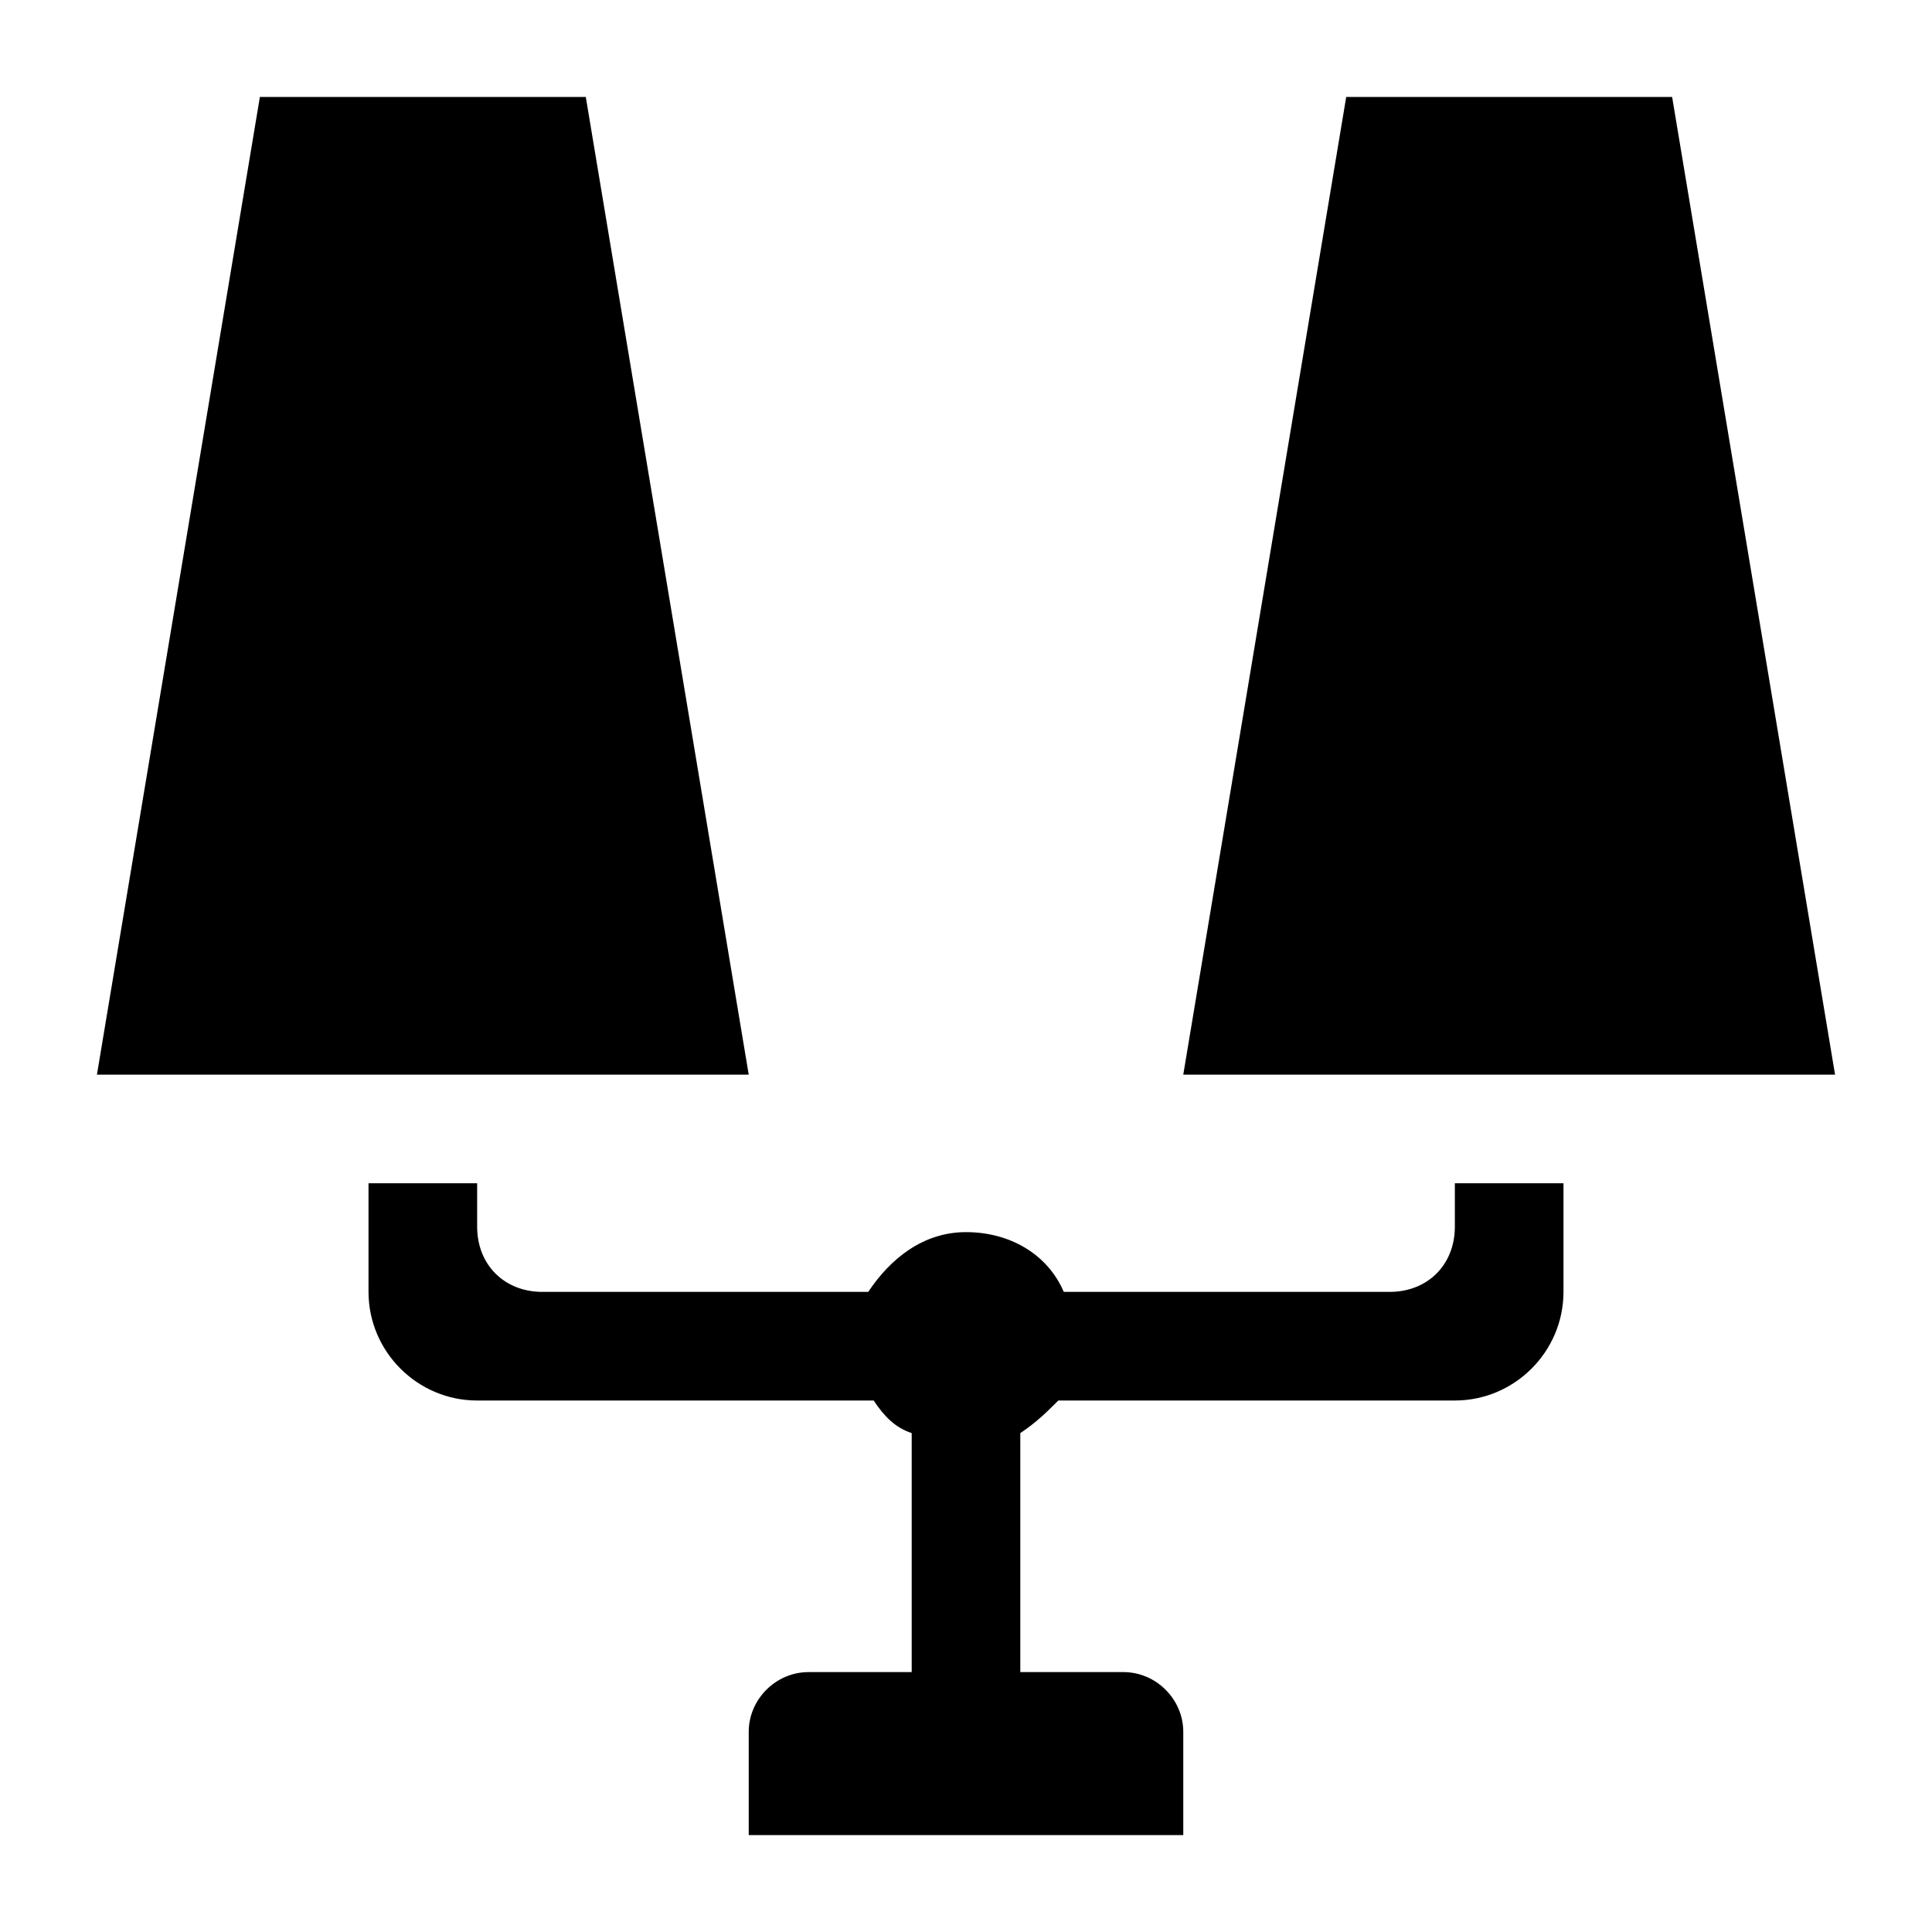
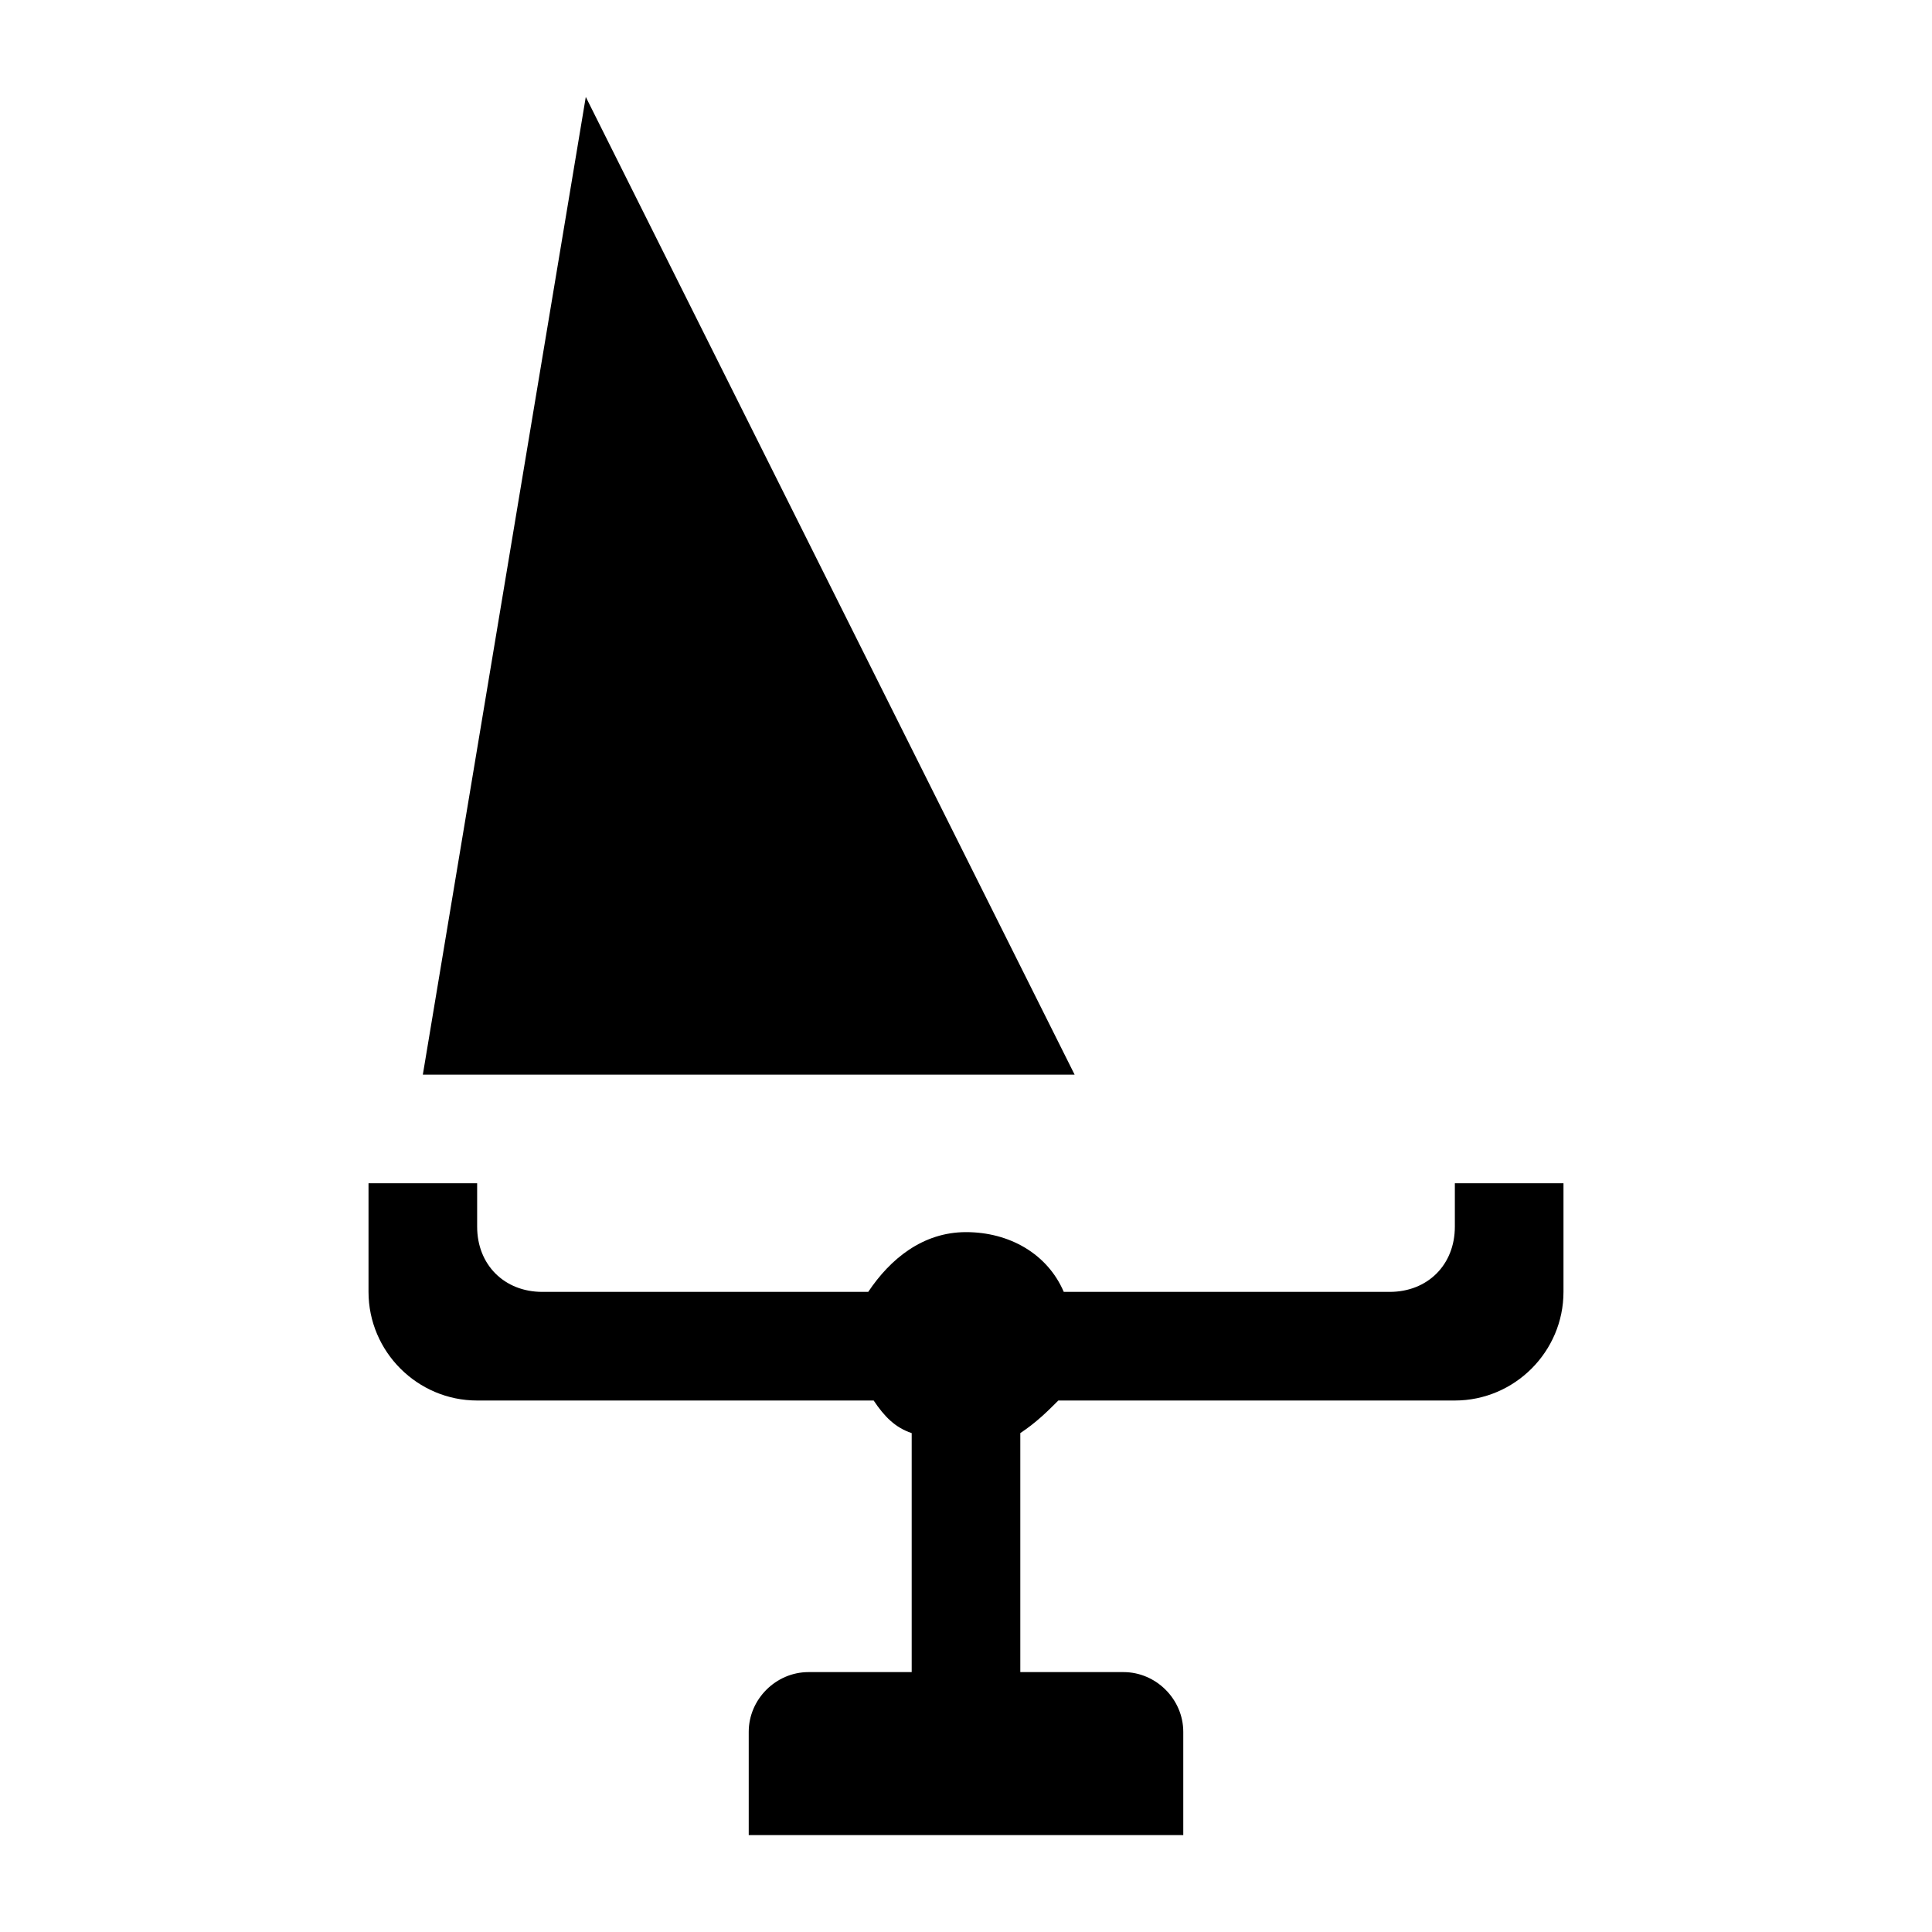
<svg xmlns="http://www.w3.org/2000/svg" fill="#000000" width="800px" height="800px" version="1.1" viewBox="144 144 512 512">
  <g>
    <path d="m529.55 469.09c0 10.078-7.199 17.273-17.273 17.273h-86.367c-4.32-10.078-14.395-15.836-25.91-15.836s-20.152 7.199-25.91 15.836h-86.367c-10.078 0-17.273-7.199-17.273-17.273v-11.516h-28.789v28.789c0 15.836 12.957 28.789 28.789 28.789h105.08c2.879 4.32 5.758 7.199 10.078 8.637v63.336h-27.352c-8.637 0-15.836 7.199-15.836 15.836v27.352h115.16v-27.352c0-8.637-7.199-15.836-15.836-15.836h-27.352v-63.336c4.32-2.879 7.199-5.758 10.078-8.637h105.08c15.836 0 28.789-12.957 28.789-28.789v-28.789h-28.789z" />
-     <path d="m299.24 169.69h-86.367l-43.184 259.1h172.73z" />
-     <path d="m587.13 169.69h-86.367l-43.184 259.1h172.73z" />
+     <path d="m299.24 169.69l-43.184 259.1h172.73z" />
  </g>
</svg>